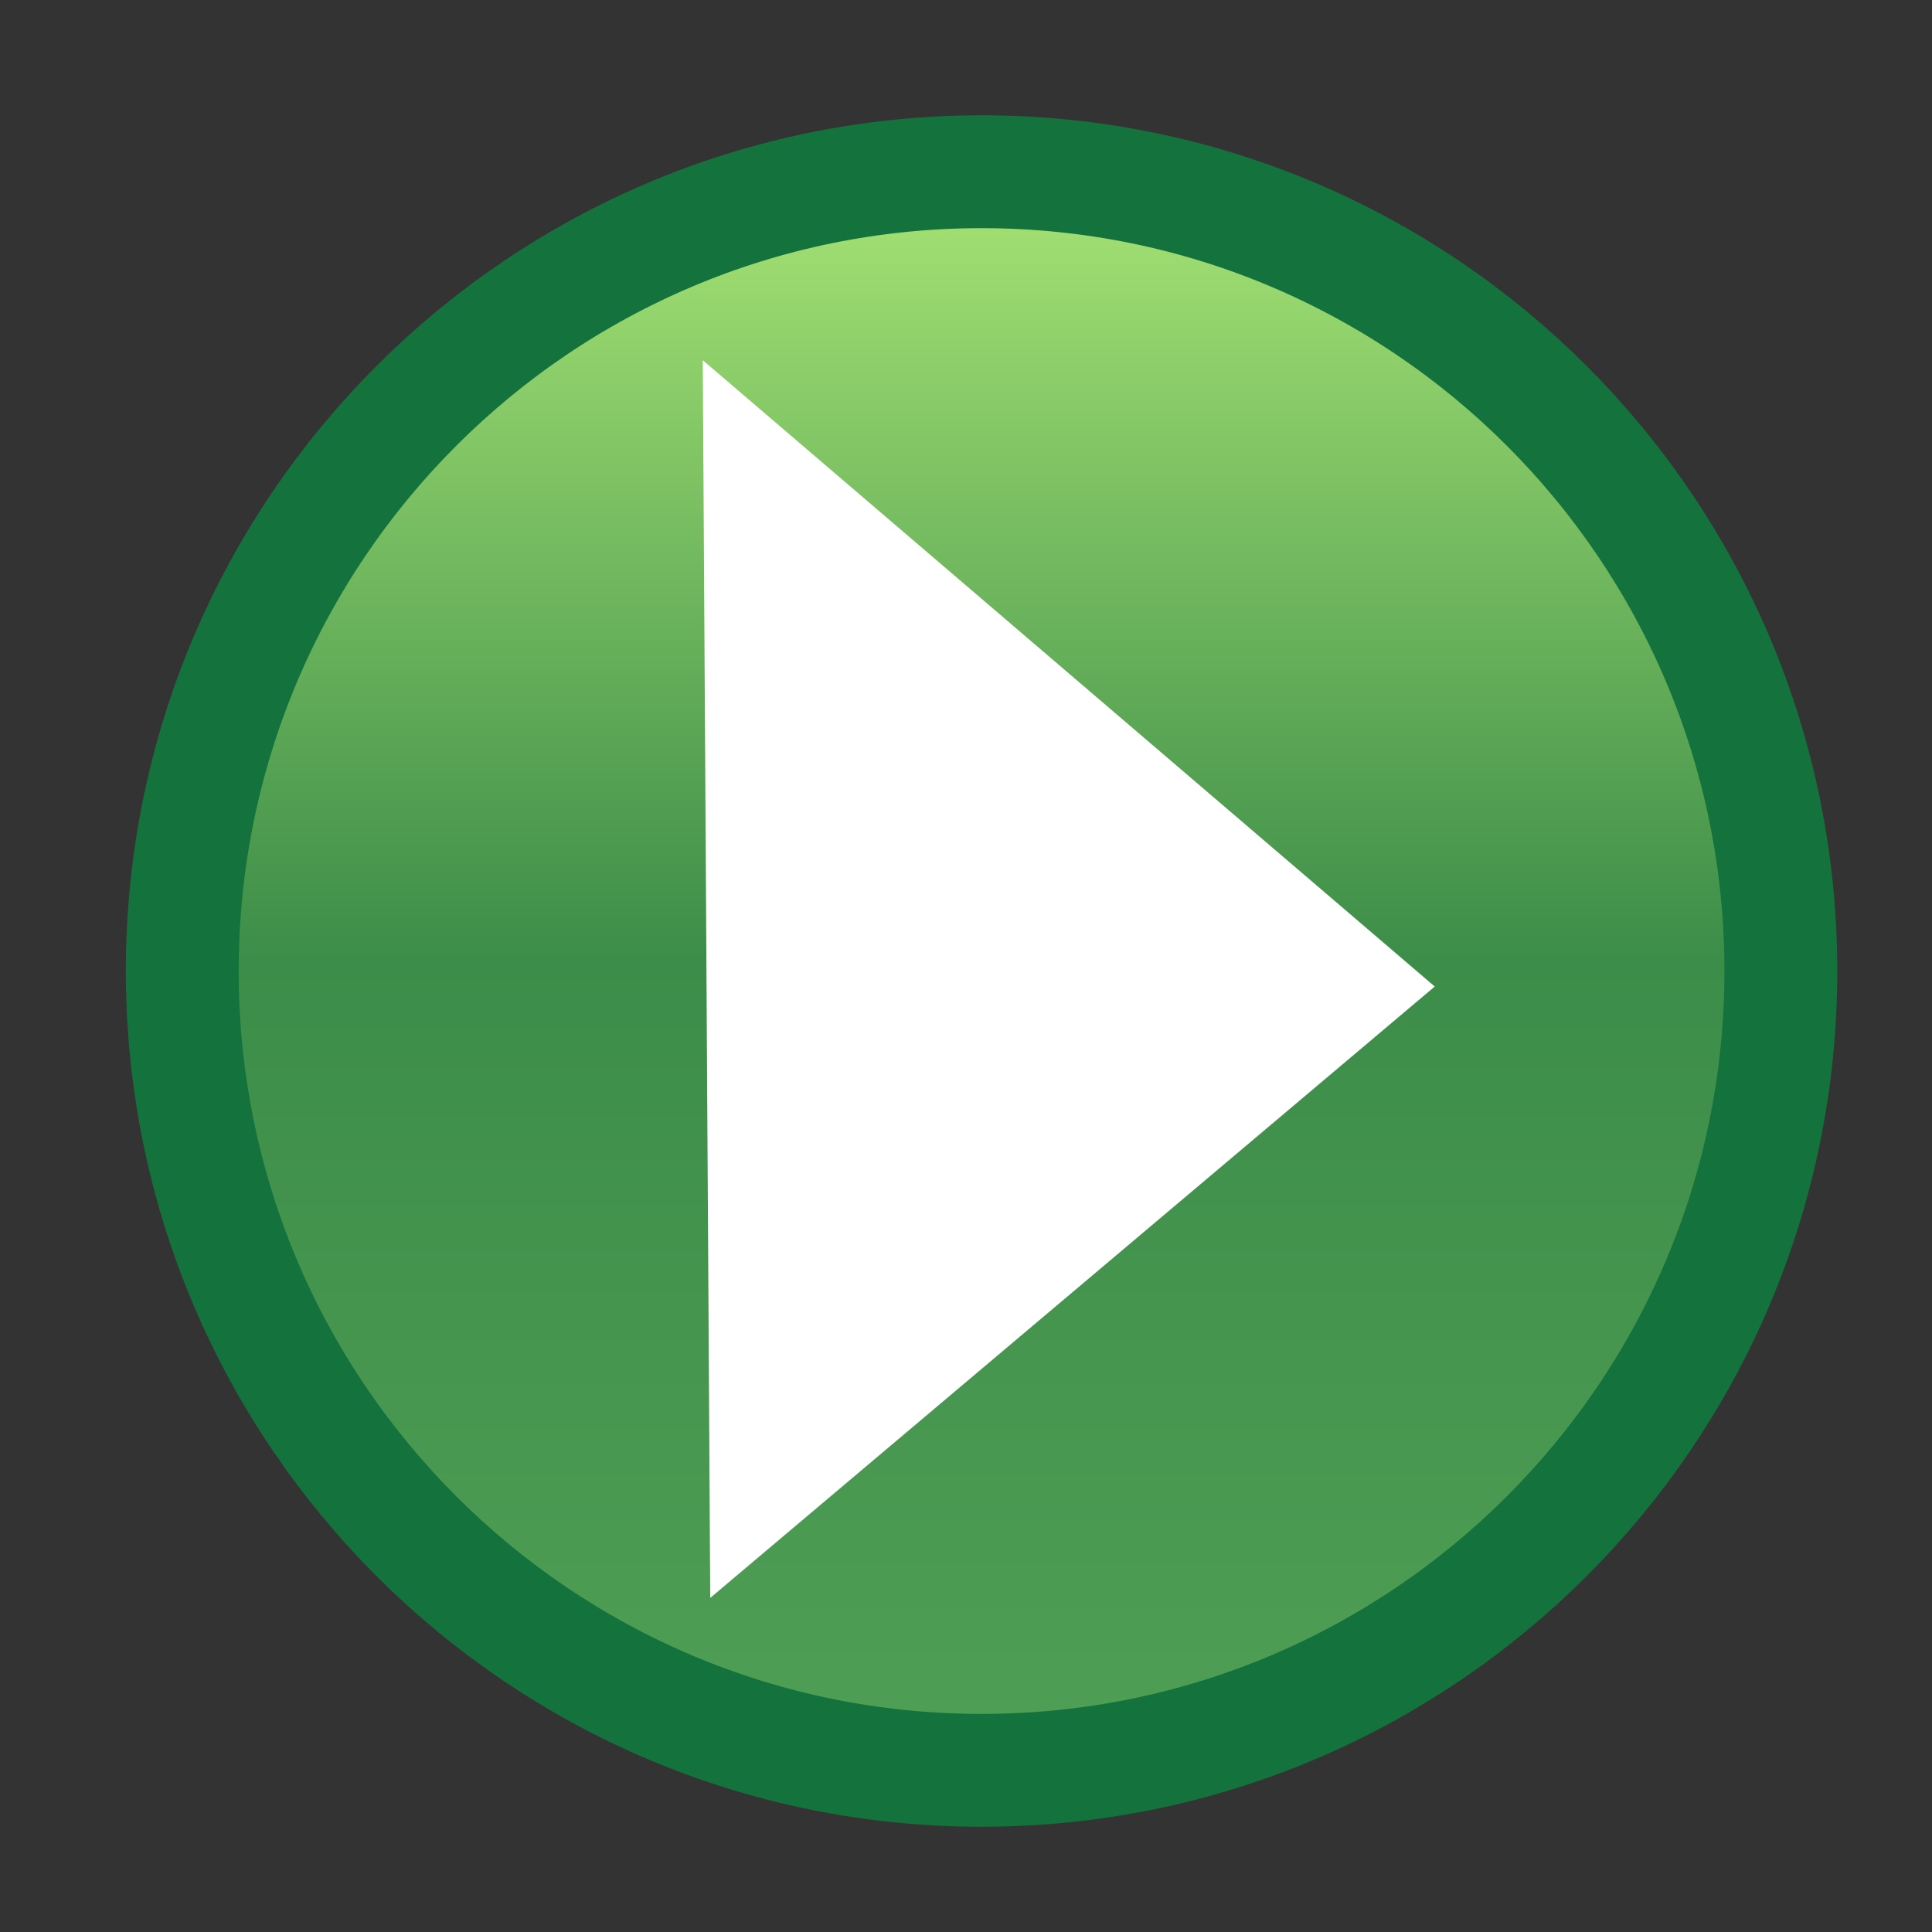
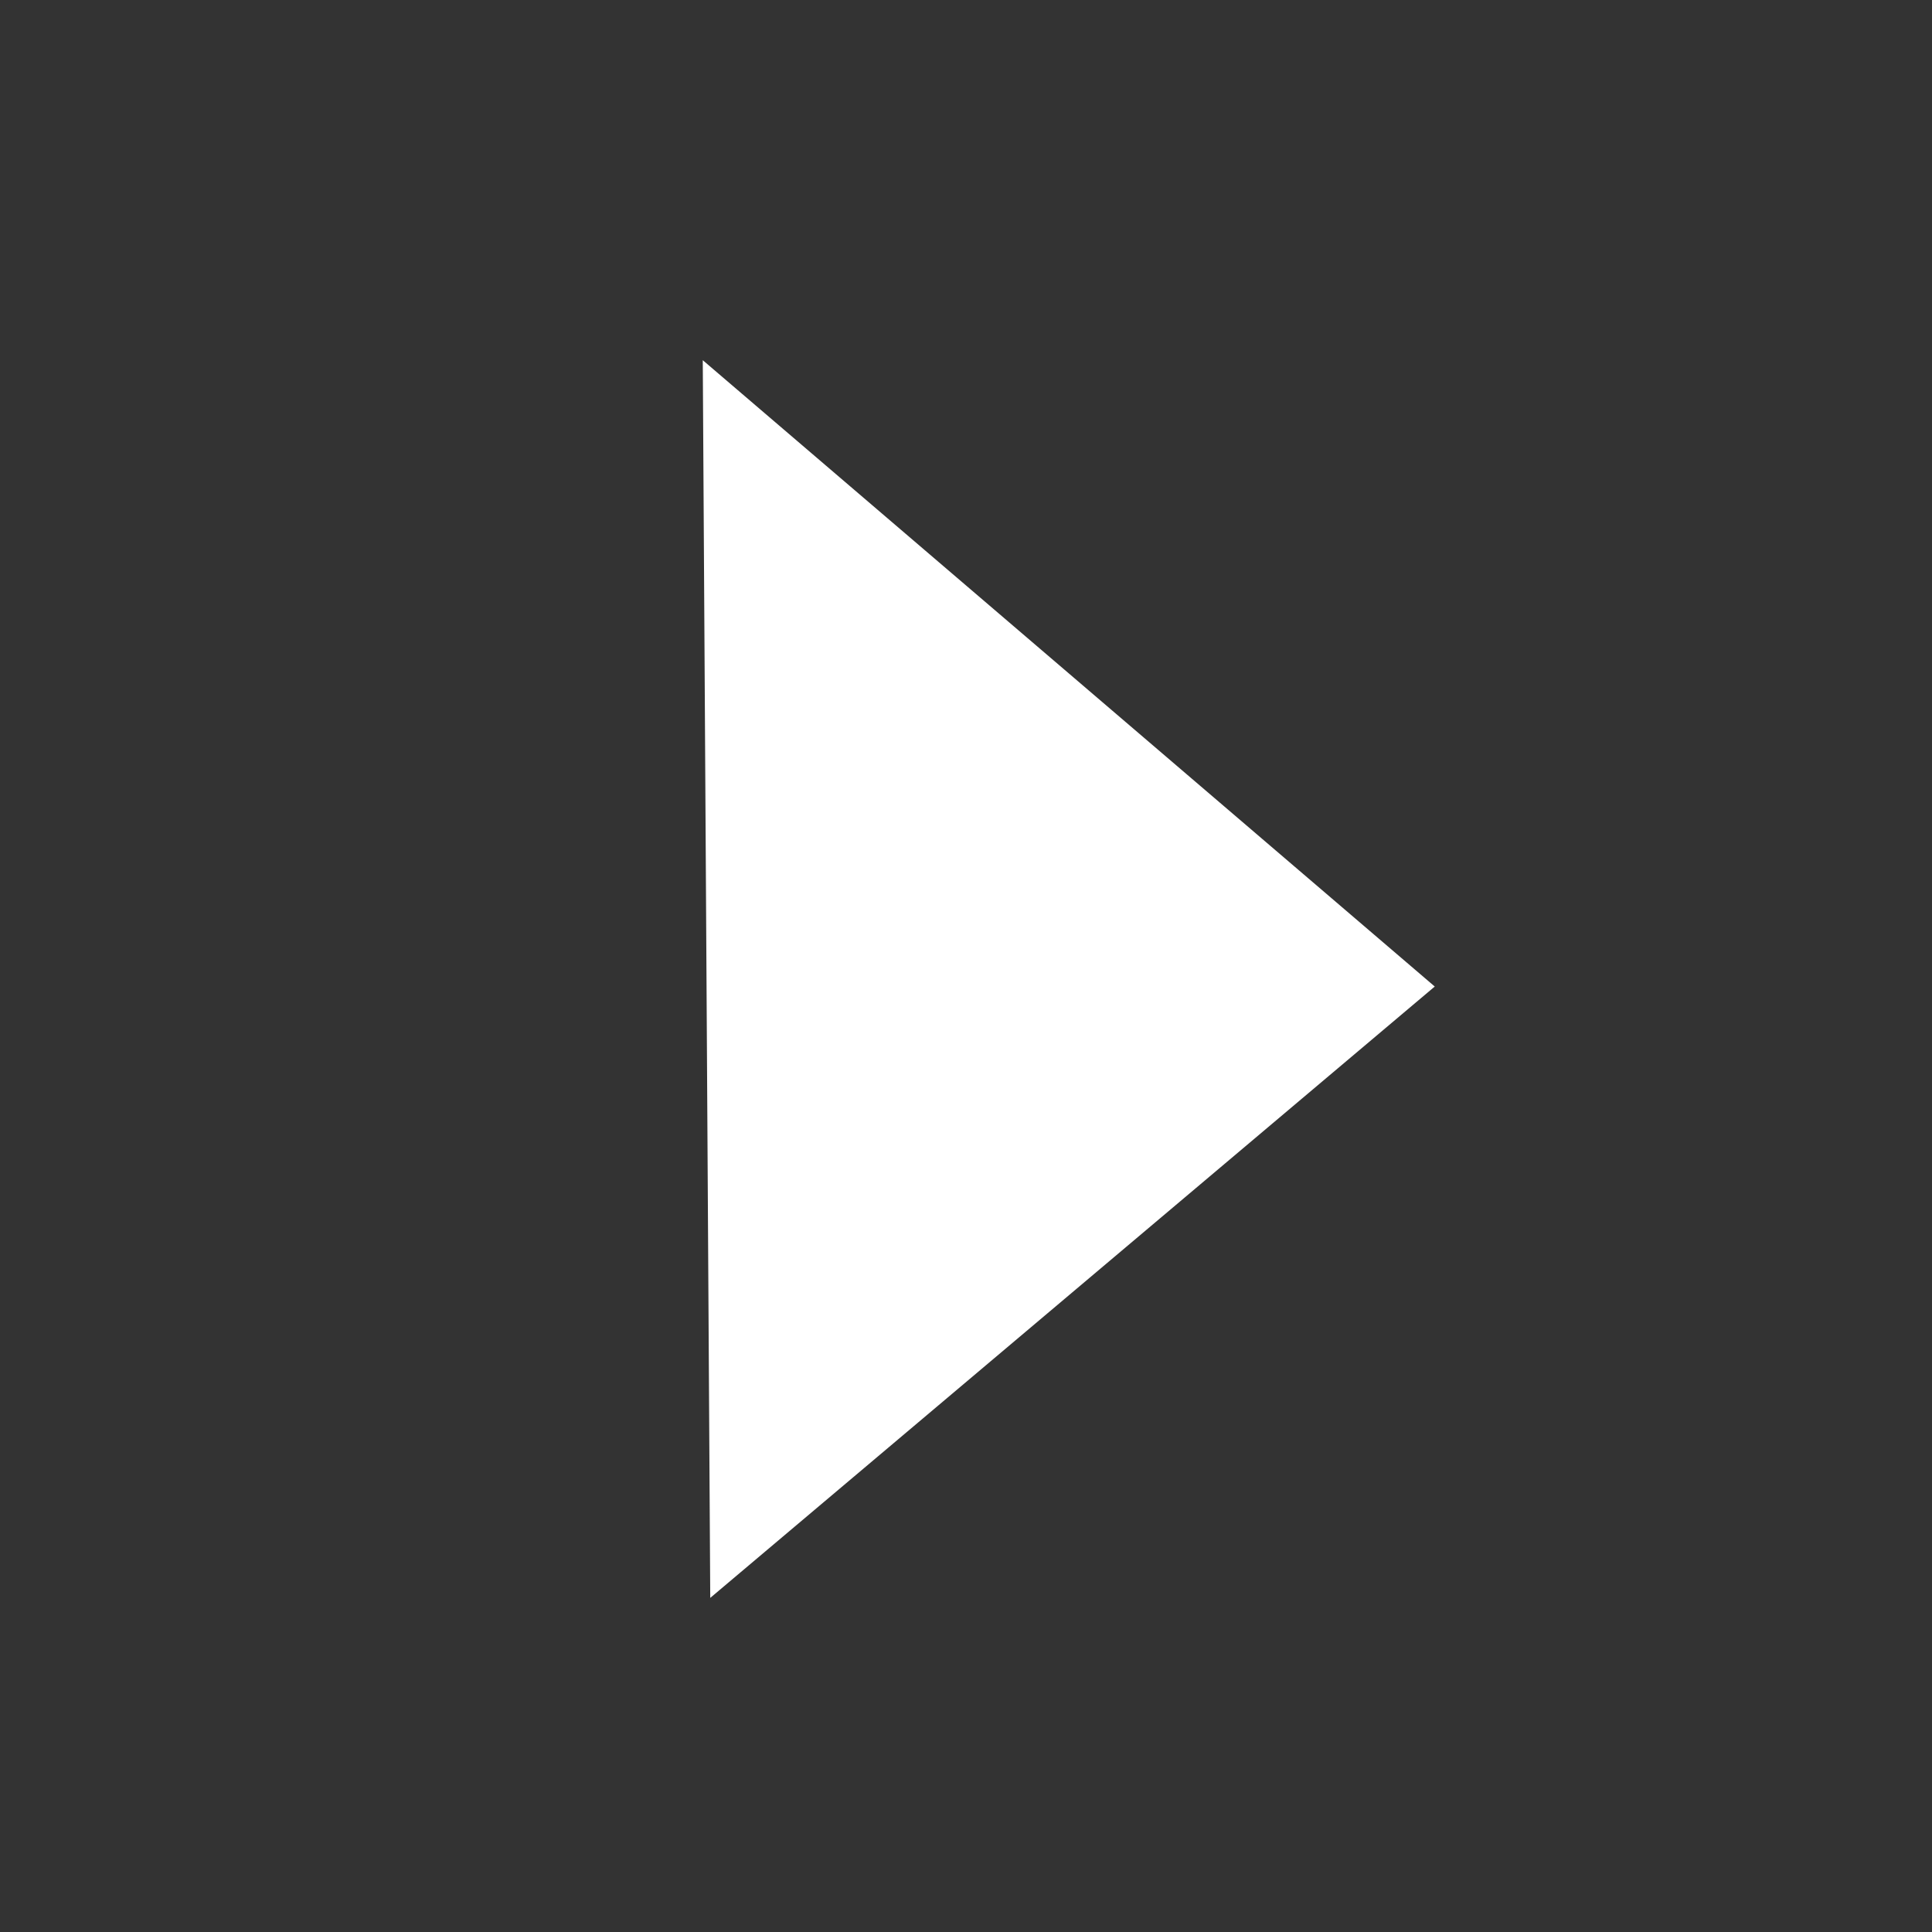
<svg xmlns="http://www.w3.org/2000/svg" xmlns:xlink="http://www.w3.org/1999/xlink" width="16" height="16">
  <rect width="100%" height="100%" fill="#333333" stroke="none" />
  <defs>
    <linearGradient xlink:href="#a" id="b" x1="388.637" x2="388.637" y1="478.188" y2="457.955" gradientUnits="userSpaceOnUse" />
    <linearGradient id="a">
      <stop offset="0" stop-color="#4f9e55" />
      <stop offset=".5" stop-color="#3c8d49" />
      <stop offset="1" stop-color="#a4e173" />
    </linearGradient>
  </defs>
-   <path fill="url(#b)" stroke="#14733c" stroke-linecap="round" stroke-linejoin="round" stroke-width="1.5" d="M398.75 468.237c0 5.868-4.757 10.625-10.625 10.625s-10.625-4.757-10.625-10.625 4.757-10.625 10.625-10.625 10.625 4.757 10.625 10.625z" transform="matrix(.623 0 0 .623 -233.673 -283.67)" />
  <path fill="#fff" d="m5.82 2.983 6.062 5.187-6 5.063z" />
</svg>